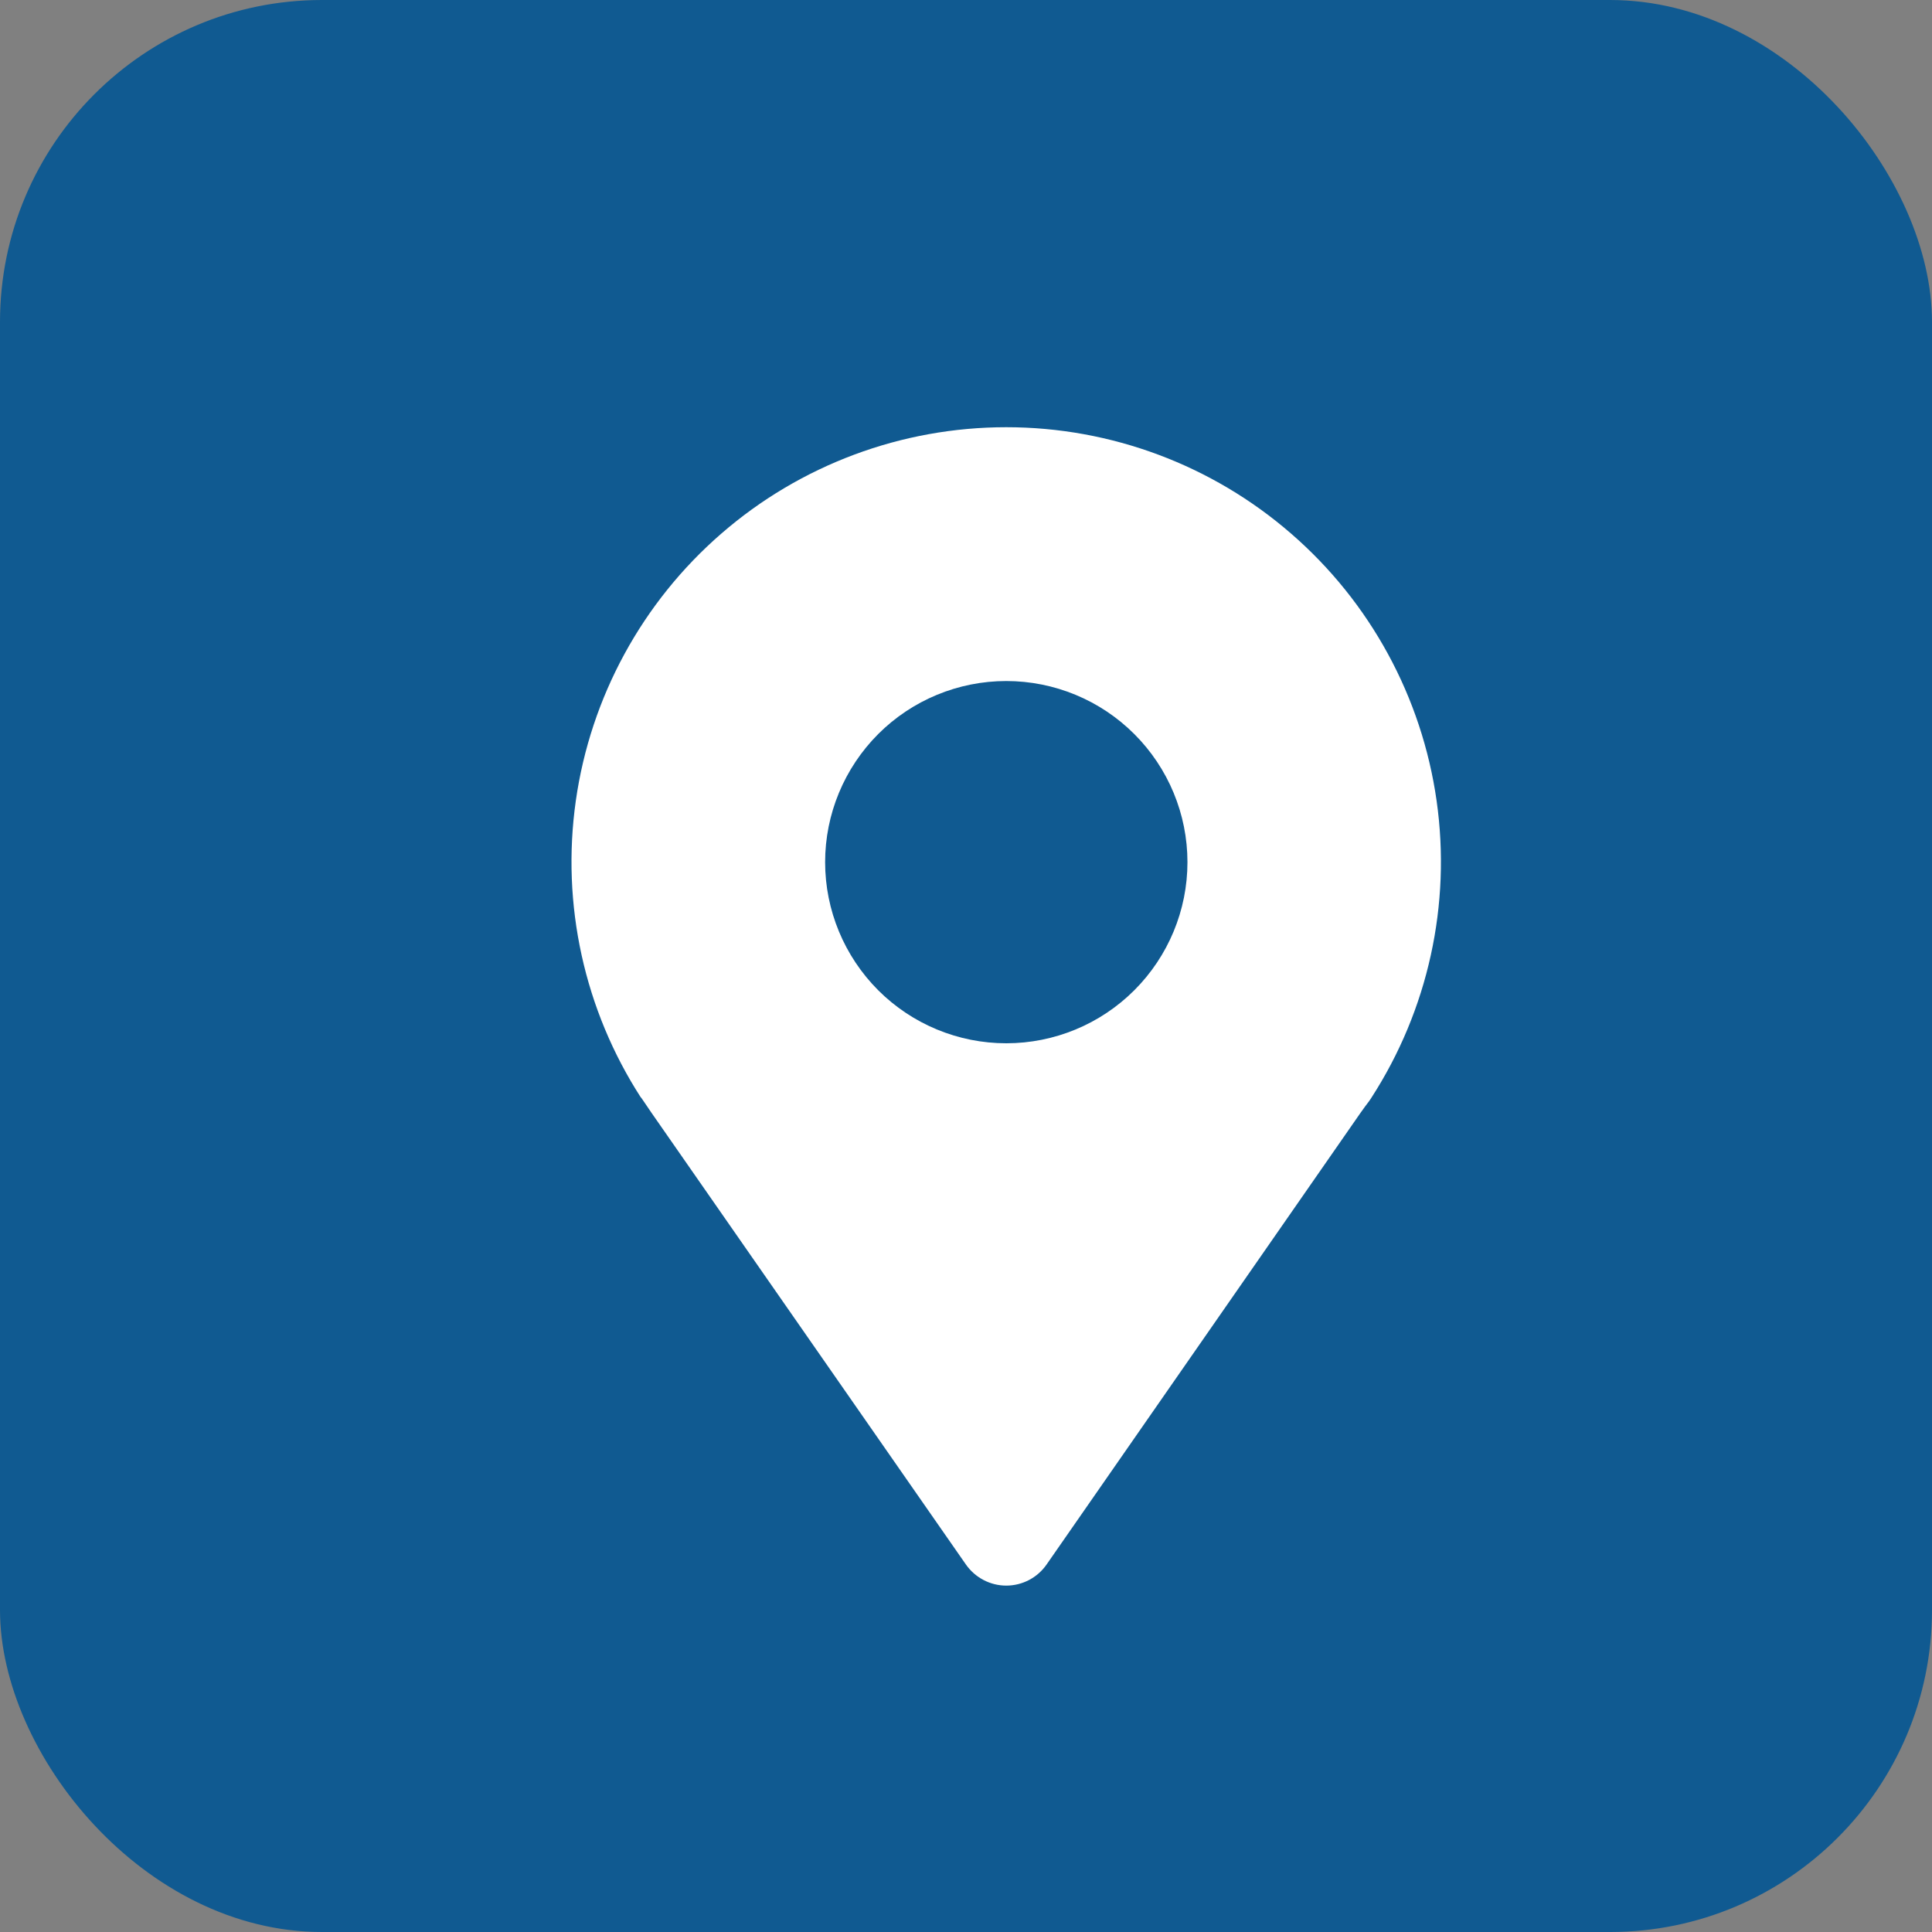
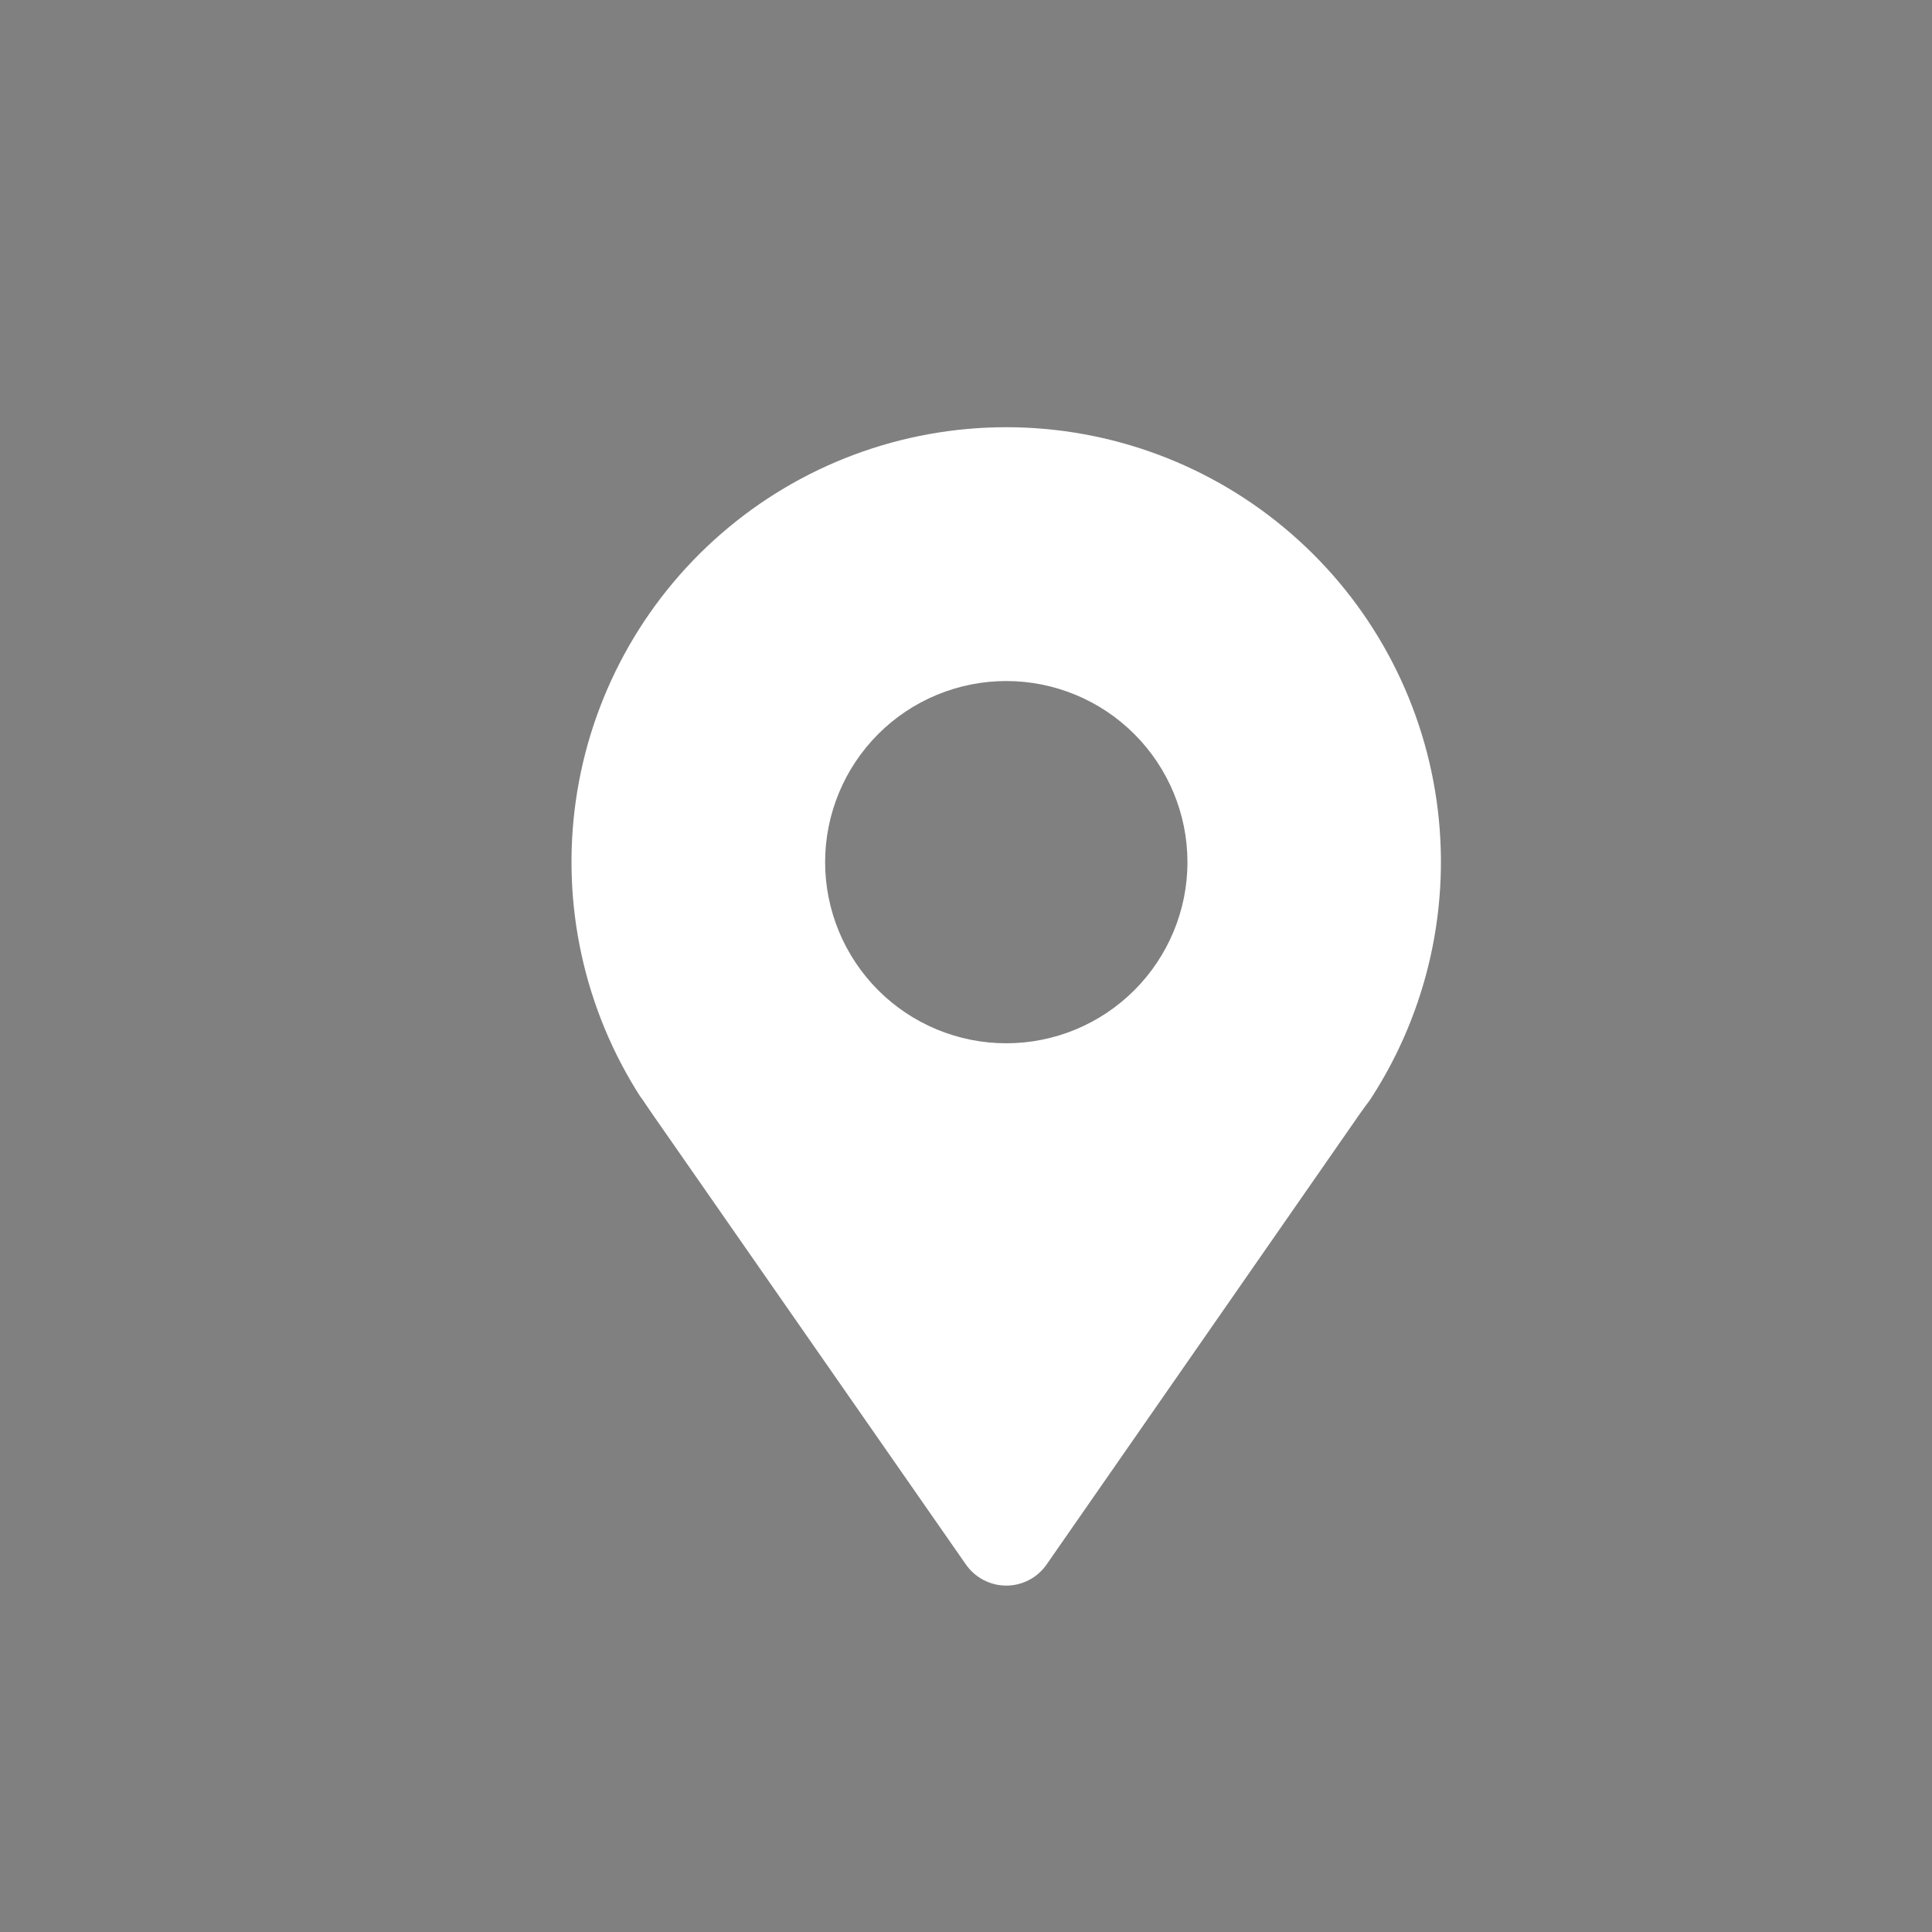
<svg xmlns="http://www.w3.org/2000/svg" width="24" height="24" viewBox="0 0 24 24" fill="none">
  <rect x="0" y="0" width="24" height="24" fill="#808080" stroke="none" />
-   <rect width="24" height="24" rx="4" fill="#105A91" />
  <path d="M7.961 13.63L7.988 13.669C8.021 13.719 8.056 13.767 8.09 13.819L11.999 19.435C12.114 19.599 12.301 19.697 12.5 19.697C12.7 19.697 12.887 19.599 13.001 19.435L16.901 13.824C16.939 13.771 16.975 13.72 17.011 13.674L17.035 13.638C17.741 12.546 18.029 11.235 17.846 9.947C17.663 8.66 17.022 7.481 16.039 6.629C15.057 5.776 13.8 5.307 12.5 5.307C11.199 5.307 9.942 5.776 8.96 6.629C7.978 7.481 7.336 8.66 7.153 9.947C6.97 11.235 7.258 12.546 7.964 13.638L7.961 13.63ZM12.5 8.46C13.097 8.46 13.669 8.697 14.091 9.119C14.513 9.541 14.751 10.113 14.751 10.71C14.751 11.307 14.513 11.879 14.091 12.301C13.669 12.723 13.097 12.96 12.5 12.96C11.904 12.96 11.331 12.723 10.909 12.301C10.488 11.879 10.25 11.307 10.25 10.71C10.25 10.113 10.488 9.541 10.909 9.119C11.331 8.697 11.904 8.46 12.5 8.46Z" fill="white" />
</svg>